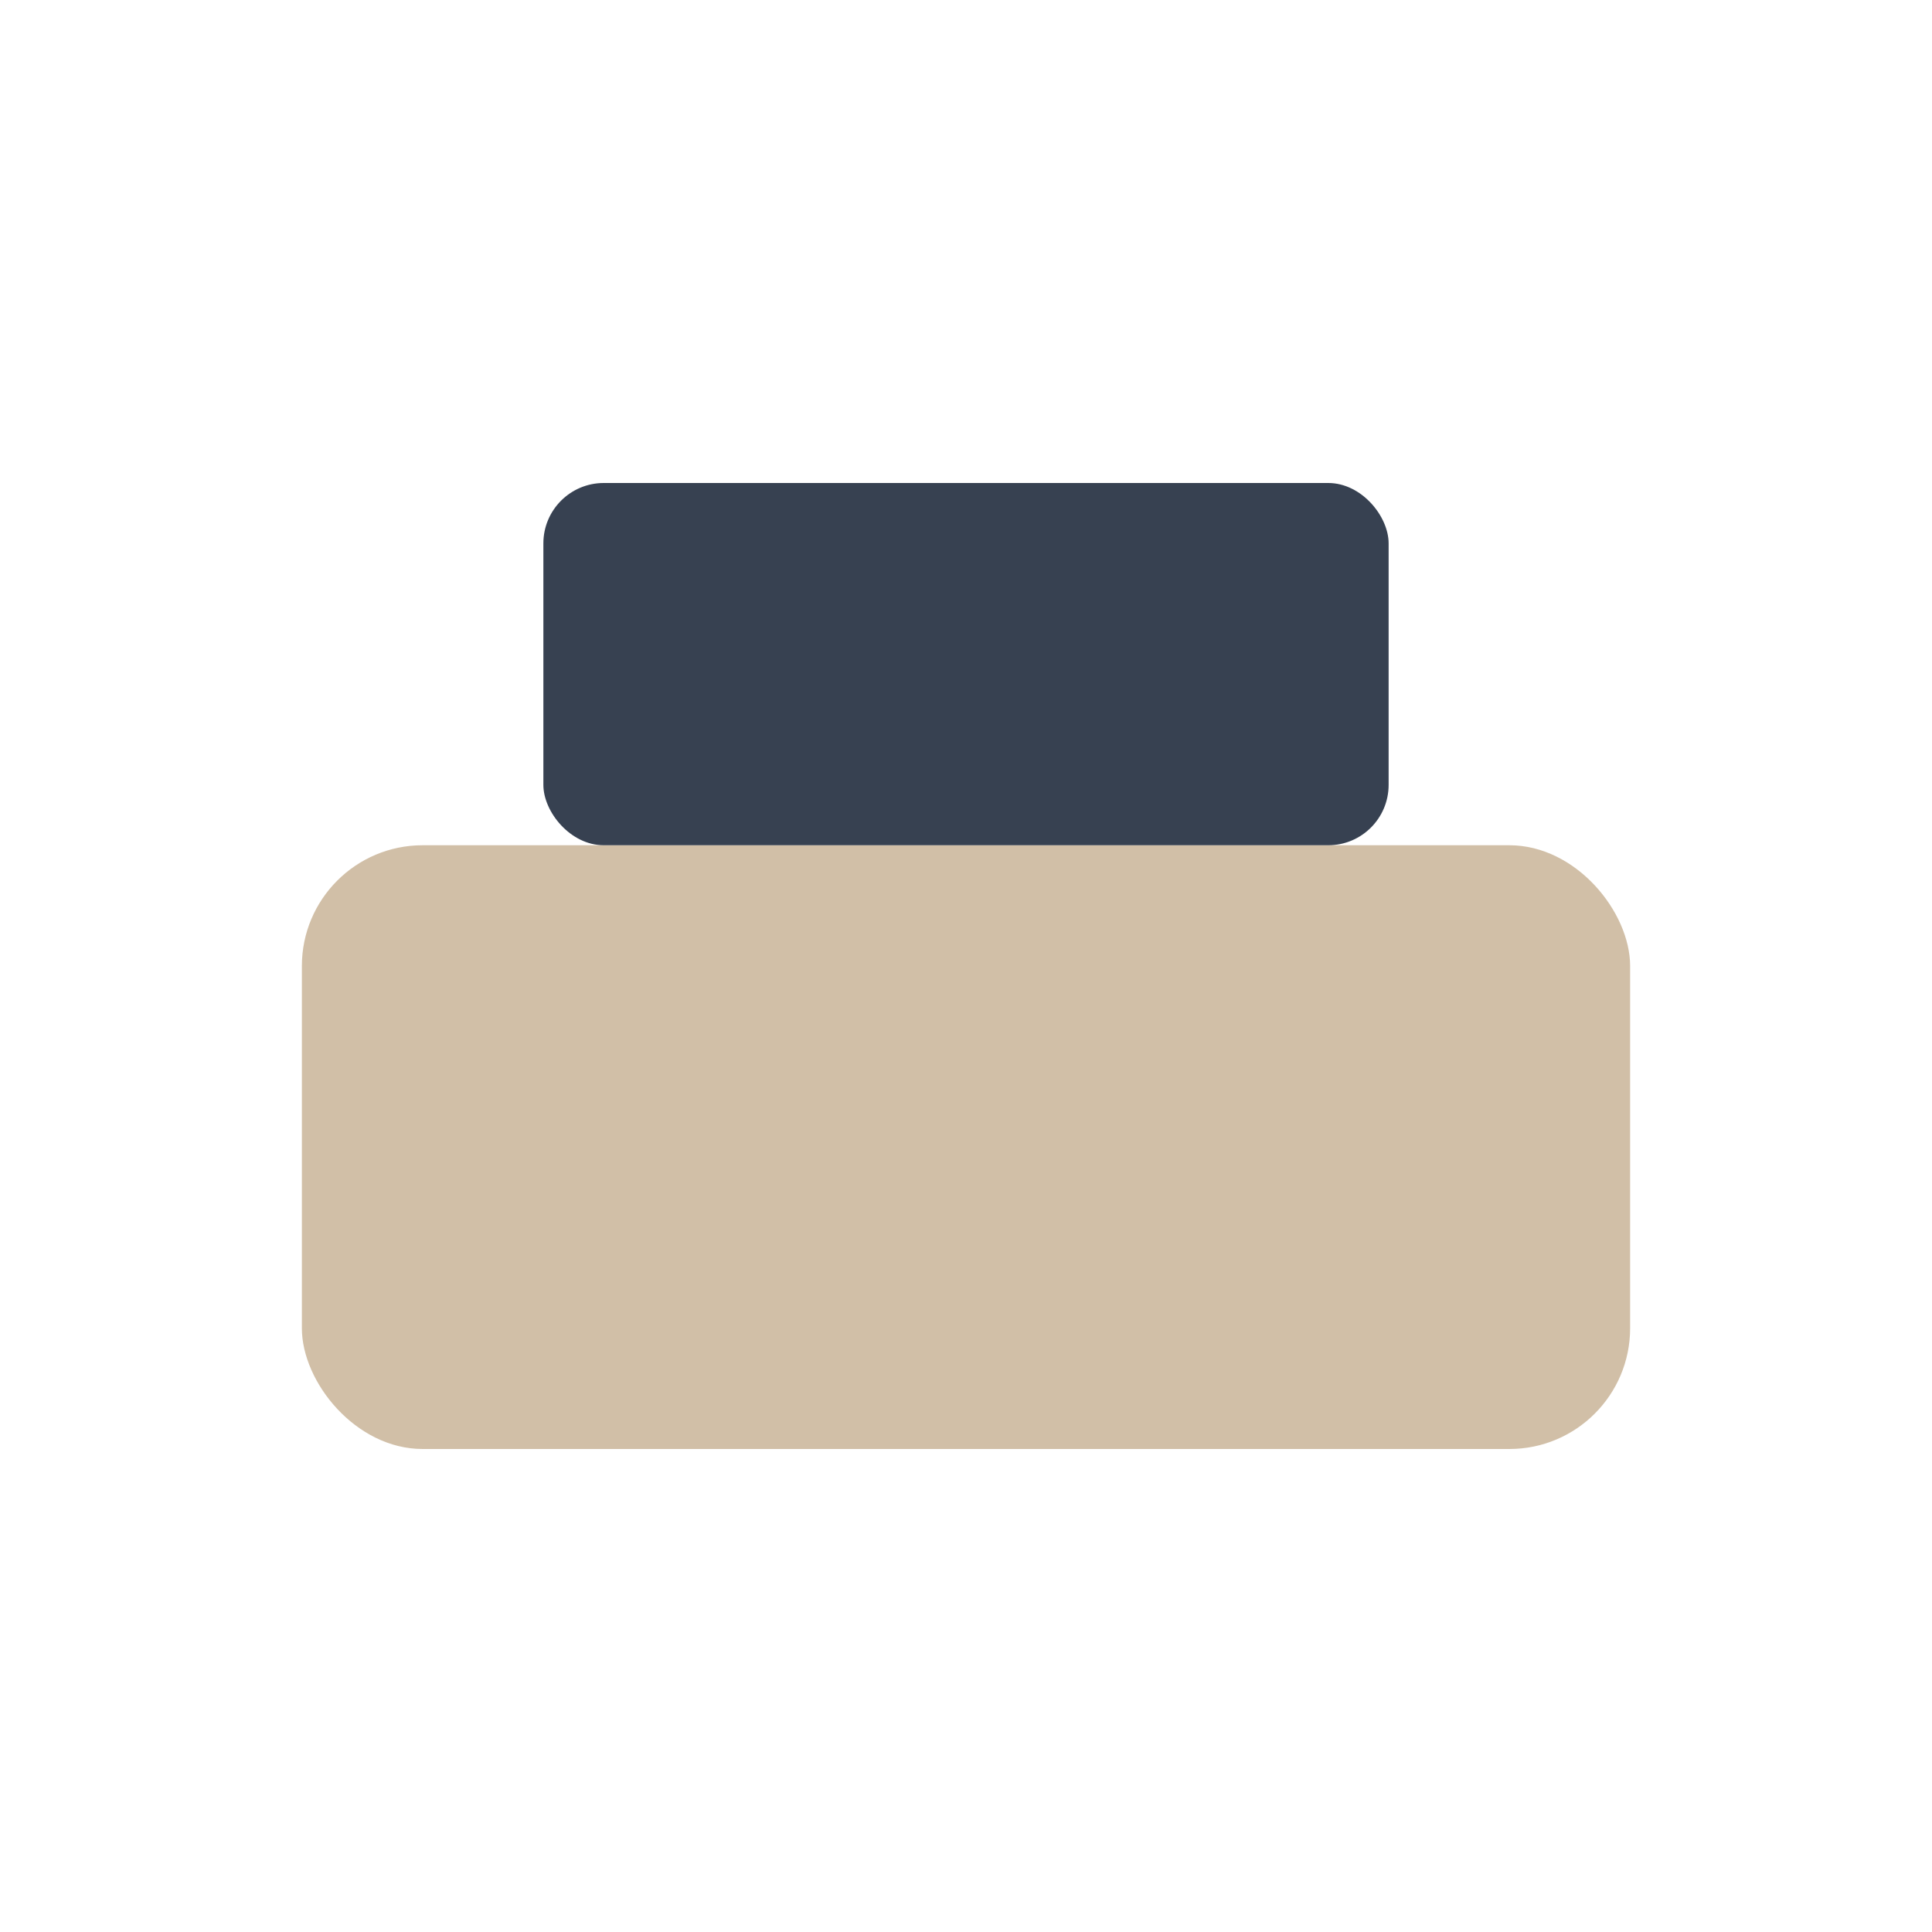
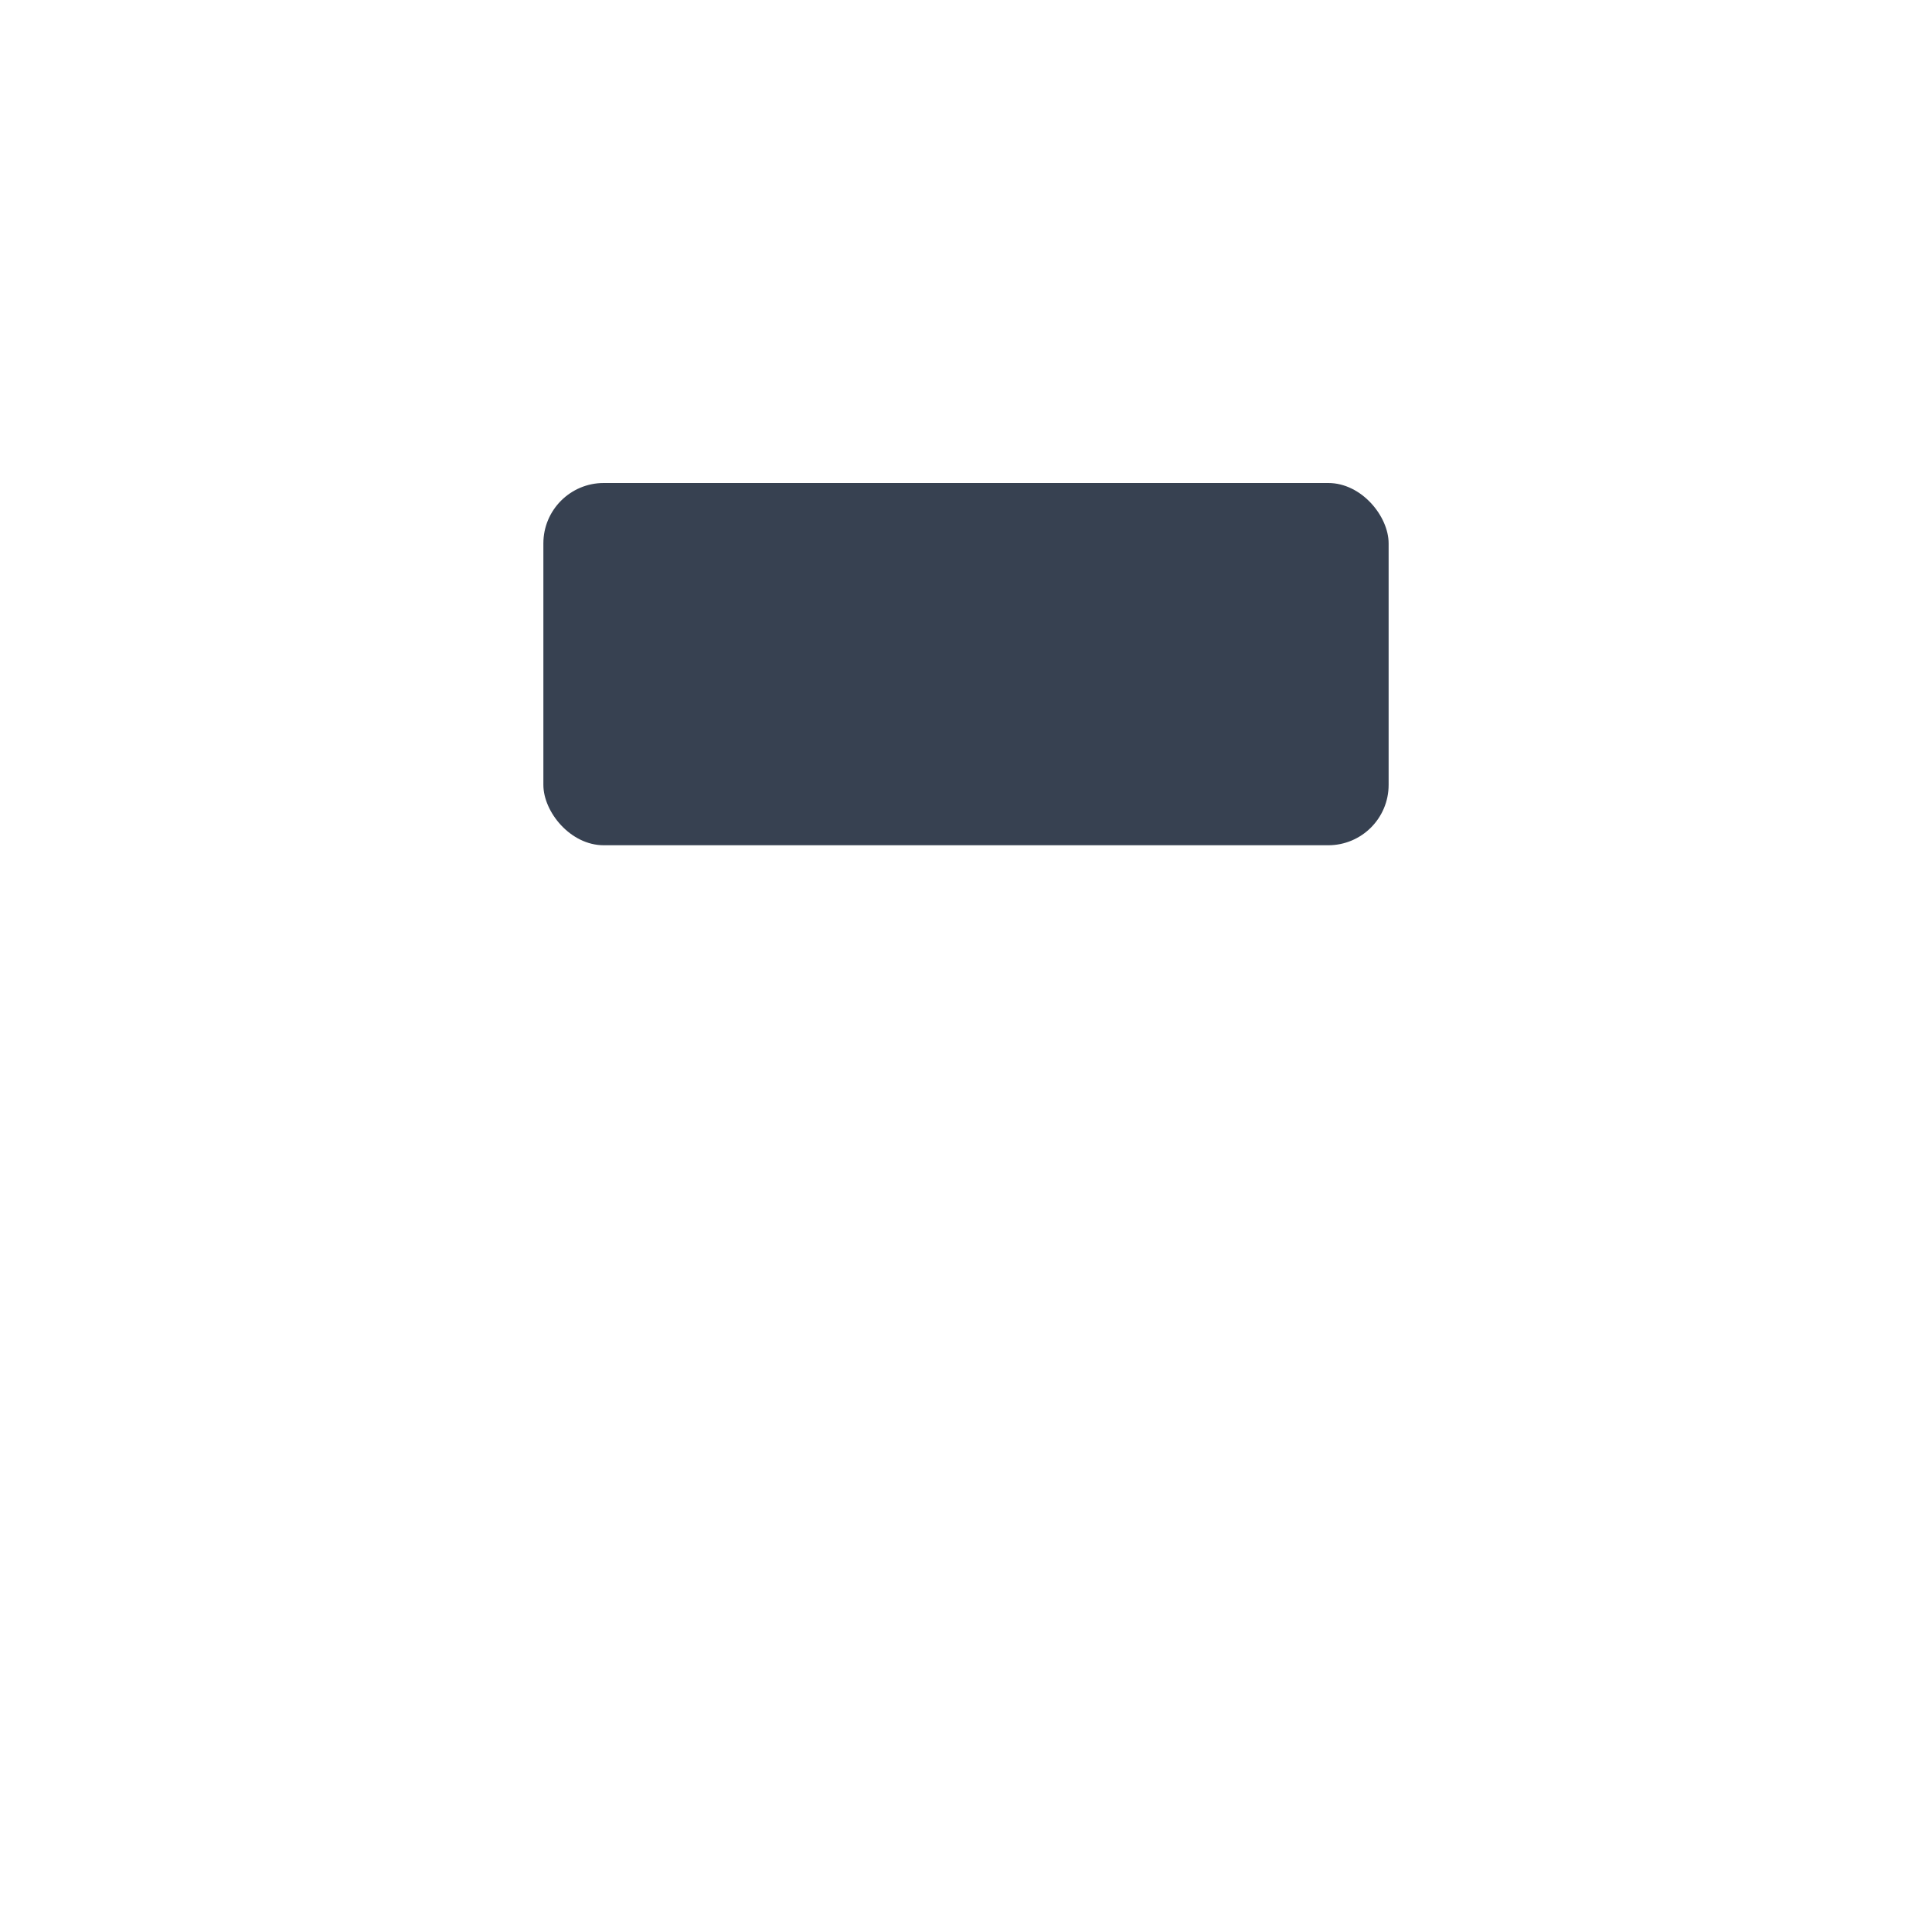
<svg xmlns="http://www.w3.org/2000/svg" width="32" height="32" viewBox="0 0 32 32">
-   <rect x="5" y="14" width="22" height="10" rx="2" fill="#D1BFA7" />
  <rect x="9" y="8" width="14" height="6" rx="1" fill="#374151" />
</svg>